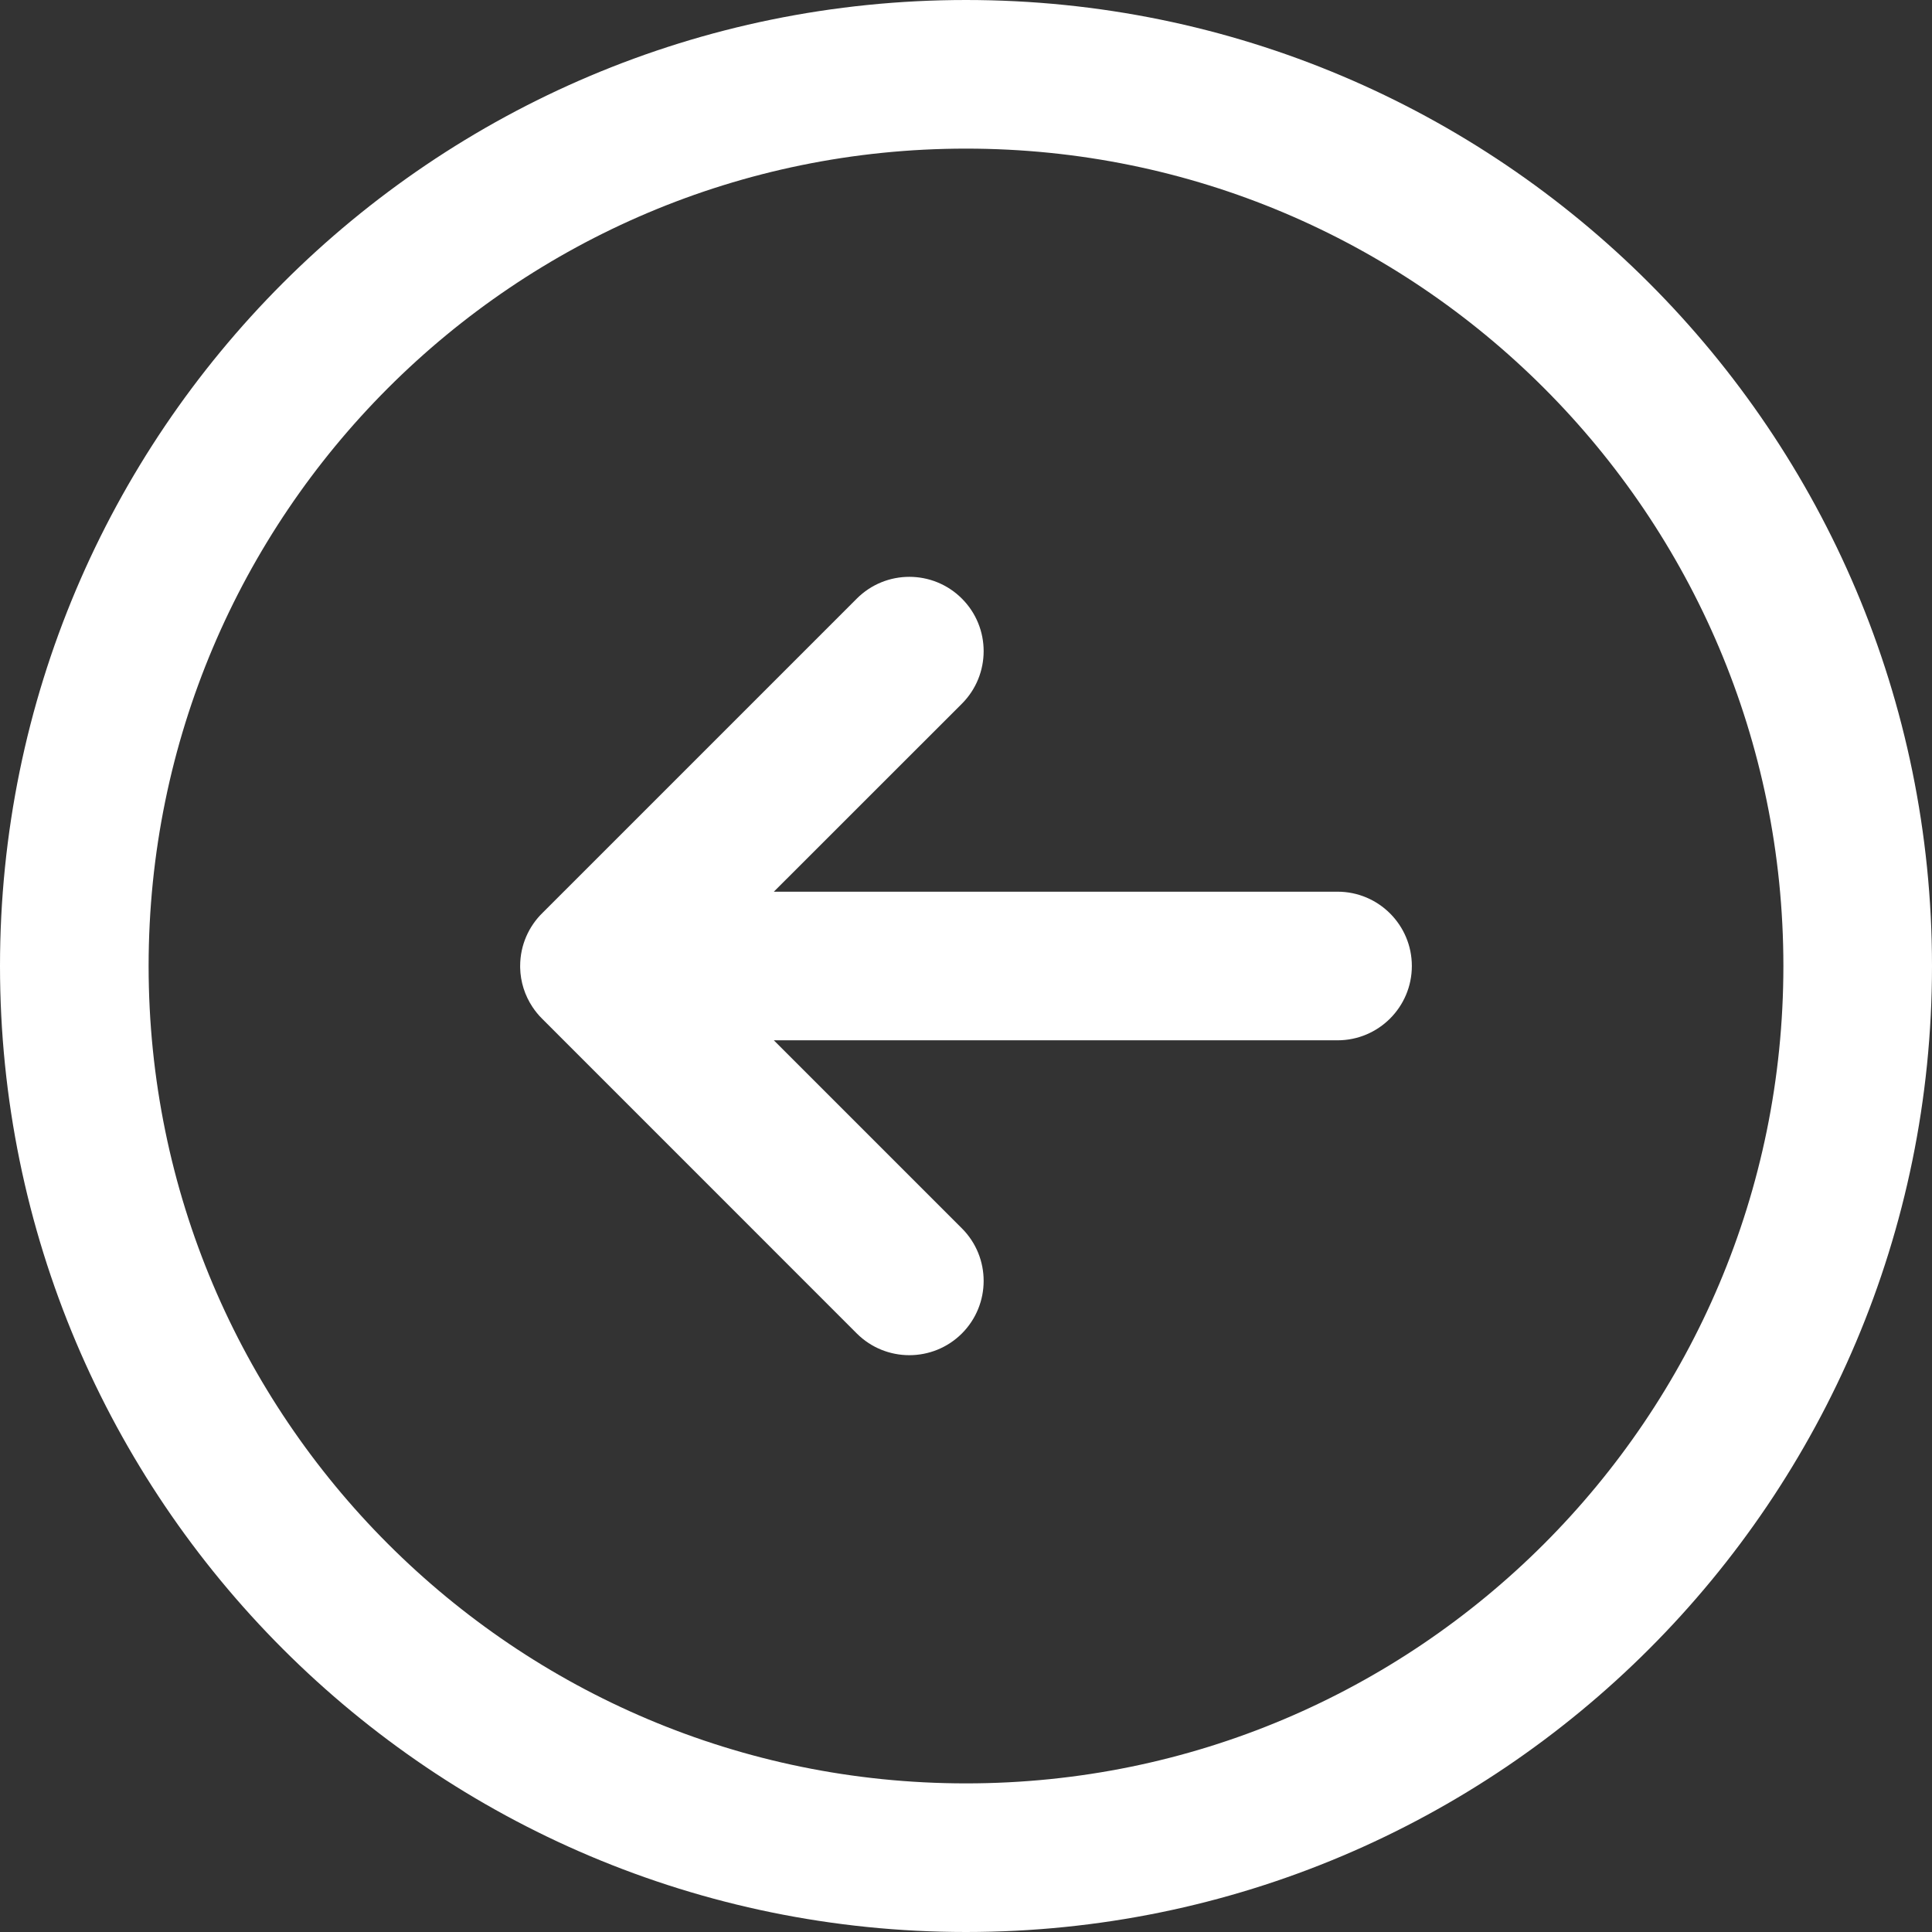
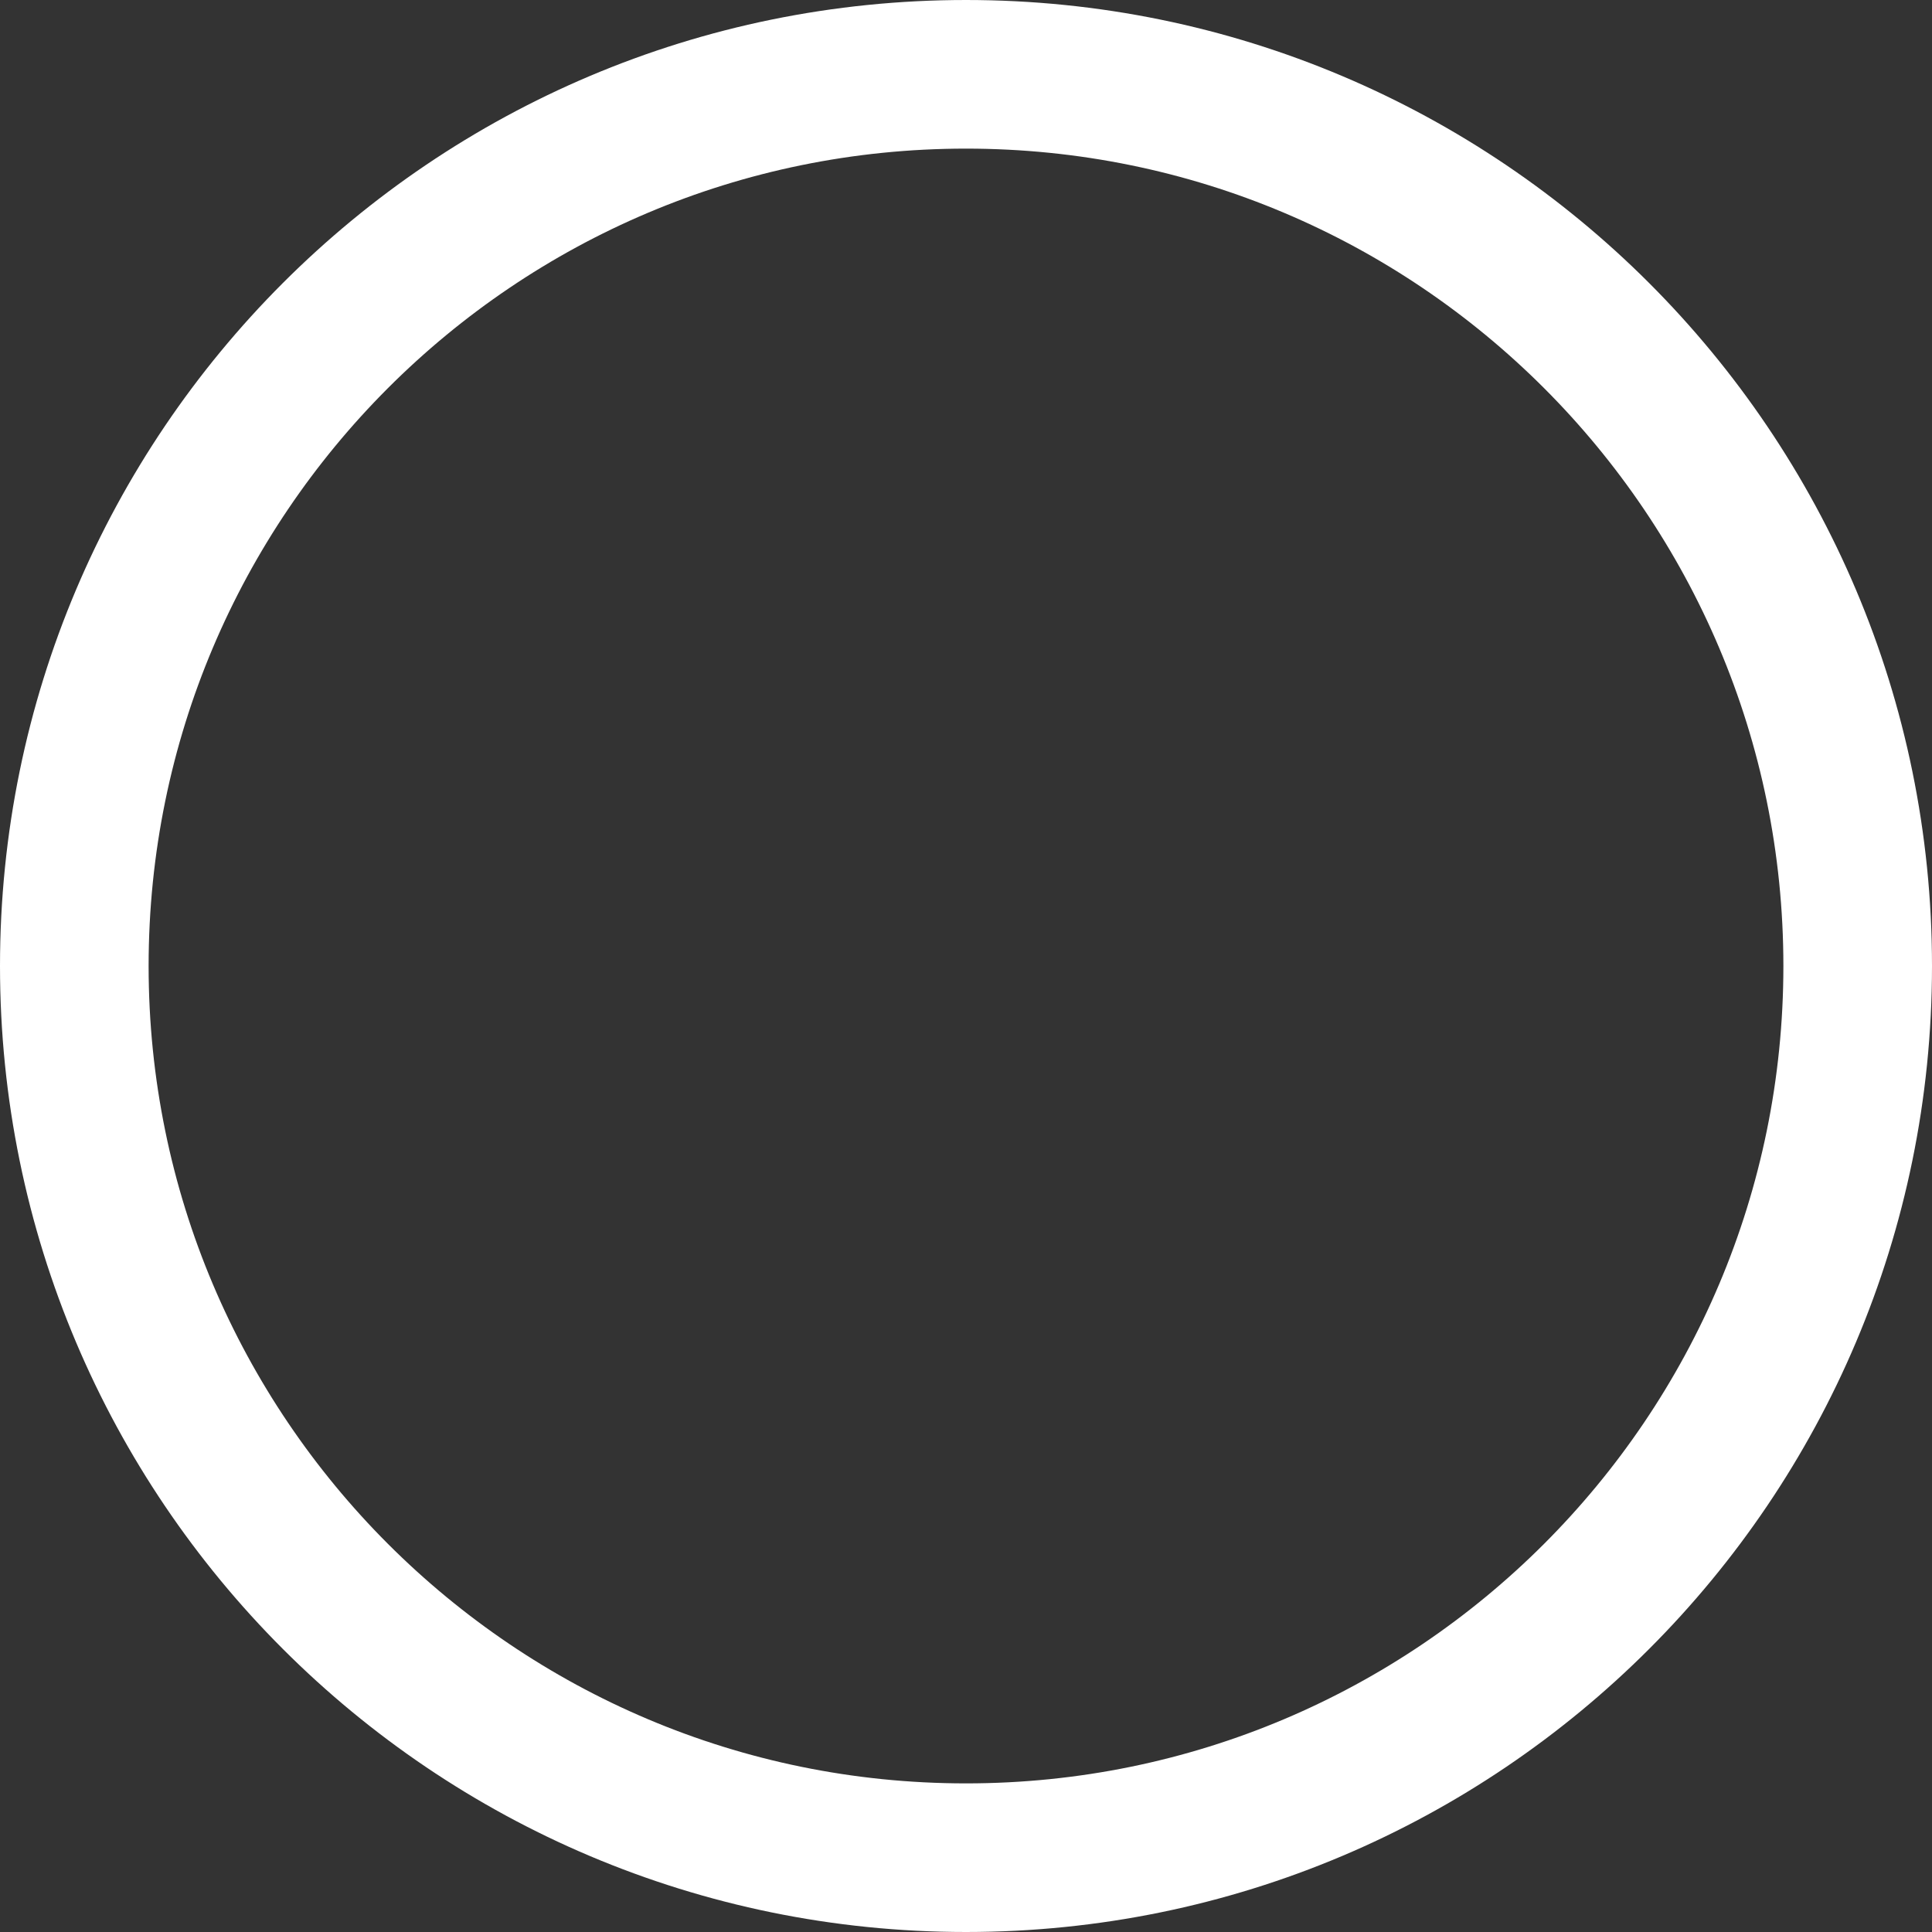
<svg xmlns="http://www.w3.org/2000/svg" width="26" height="26" viewBox="0 0 26 26" fill="none">
  <rect x="0" y="0" width="26" height="26" fill="#333333" stroke="none" />
  <path d="M13 25C19.627 25 25 19.627 25 13C25 6.373 19.627 1 13 1C6.373 1 1 6.373 1 13C1 19.627 6.373 25 13 25Z" stroke="#FFFFFF" stroke-width="2" stroke-miterlimit="10" />
-   <path fill-rule="evenodd" clip-rule="evenodd" d="M12.945 9.47C13.335 9.079 13.335 8.446 12.945 8.056C12.554 7.665 11.921 7.665 11.53 8.056L7.305 12.281C7.117 12.463 7 12.718 7 13C7 13.007 7 13.014 7 13.021C7.004 13.216 7.064 13.397 7.165 13.55C7.202 13.606 7.245 13.659 7.293 13.707L11.53 17.945C11.921 18.335 12.554 18.335 12.945 17.945C13.335 17.554 13.335 16.921 12.945 16.531L10.414 14H18C18.552 14 19 13.552 19 13C19 12.448 18.552 12 18 12H10.414L12.945 9.47Z" fill="#FFFFFF" />
</svg>